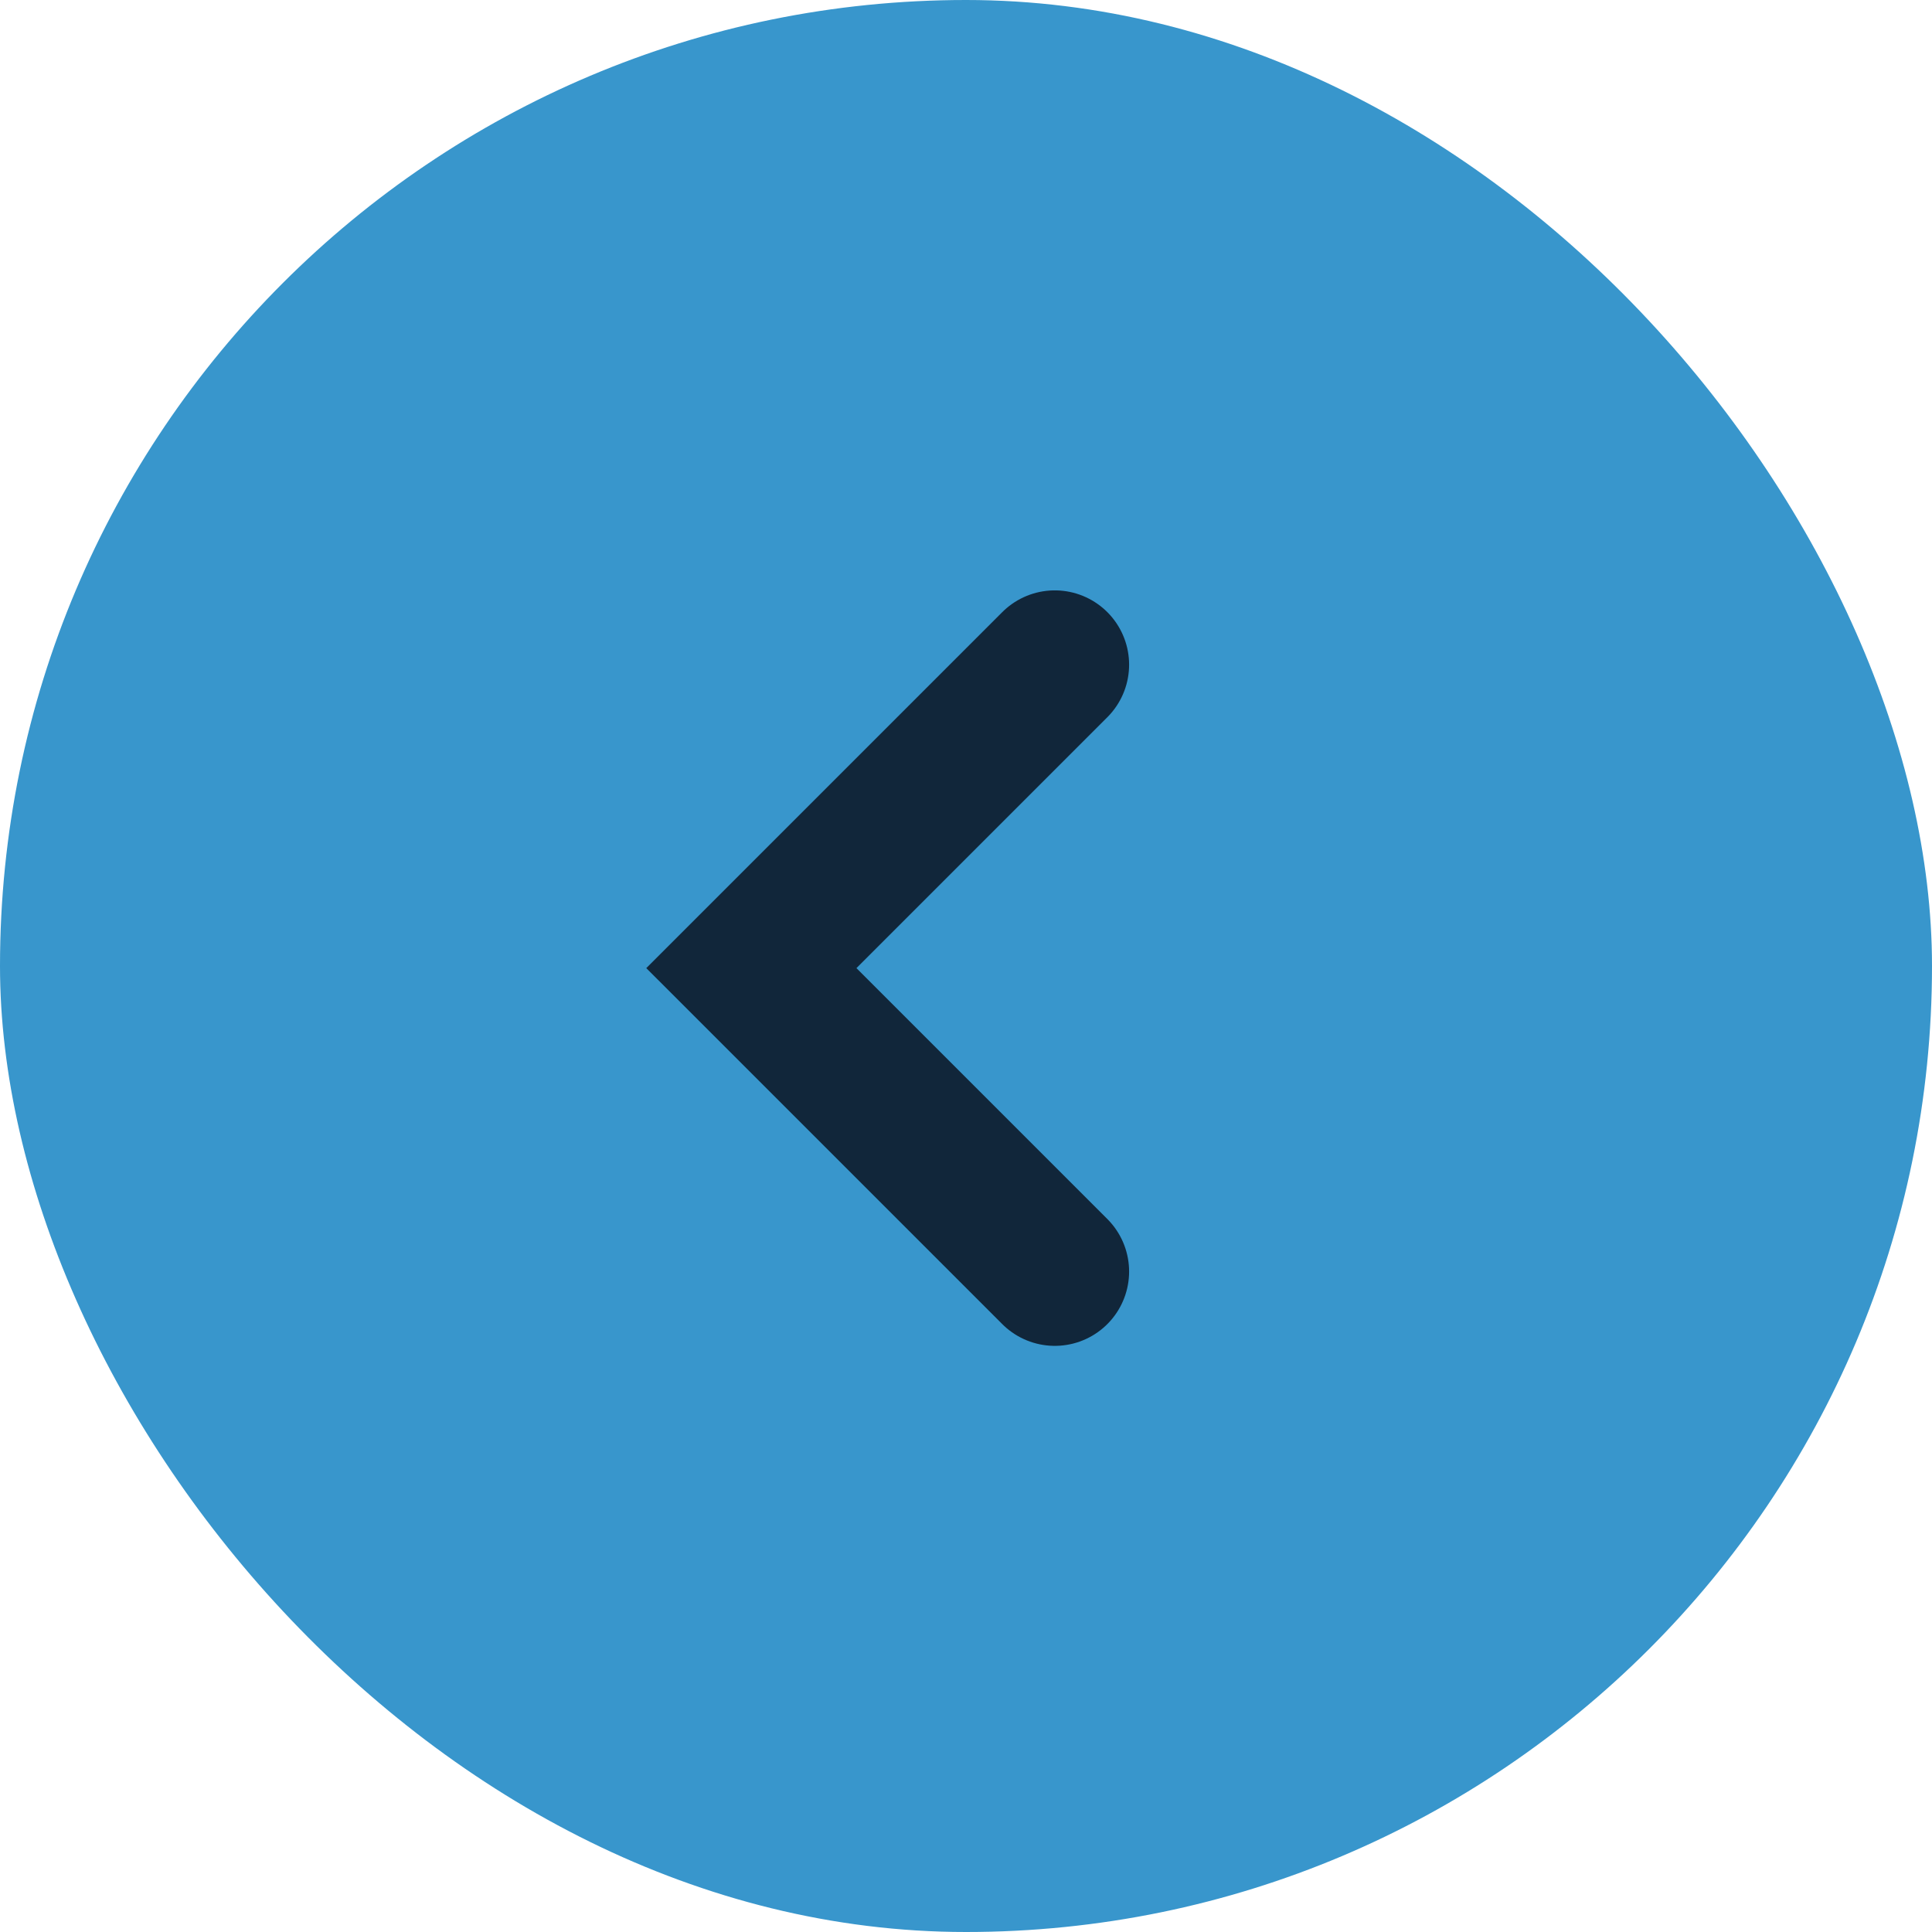
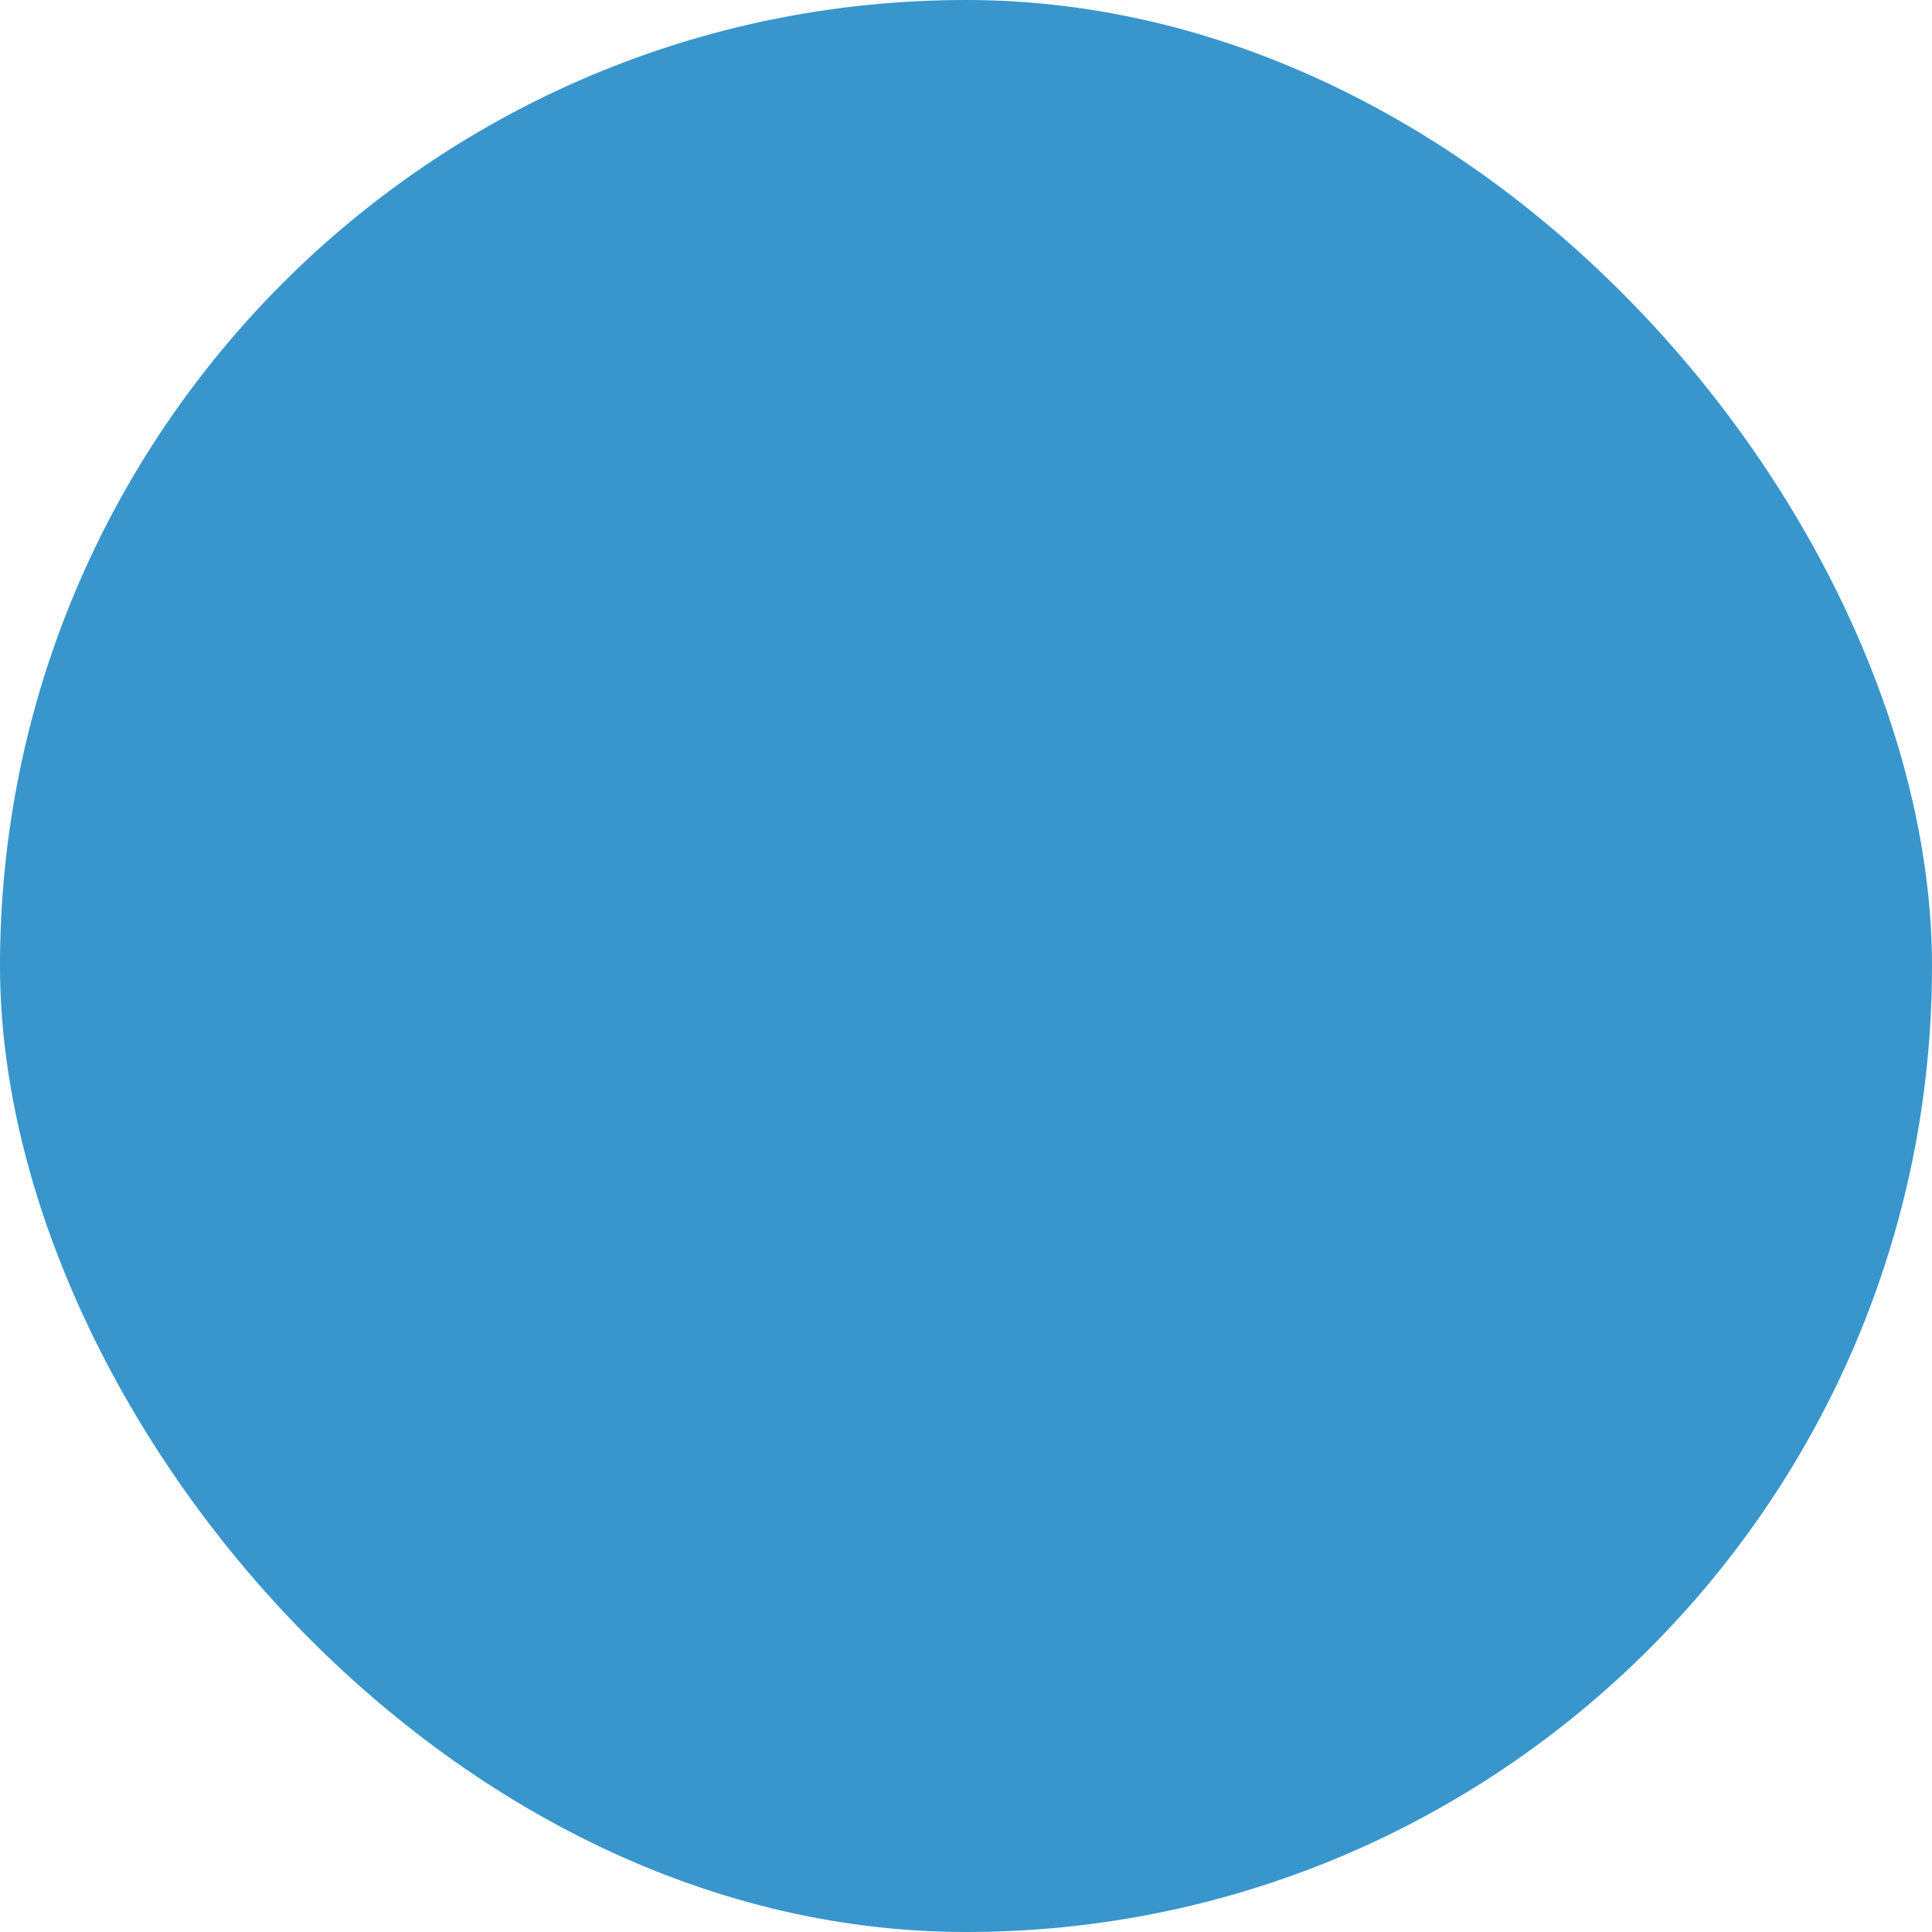
<svg xmlns="http://www.w3.org/2000/svg" width="52" height="52" viewBox="0 0 52 52" fill="none">
  <rect width="52" height="52" rx="26" fill="#3896CC" />
-   <path d="M28.39 17.89L20.223 26.057L28.39 34.224" stroke="#11263A" stroke-width="4" stroke-linecap="round" />
</svg>